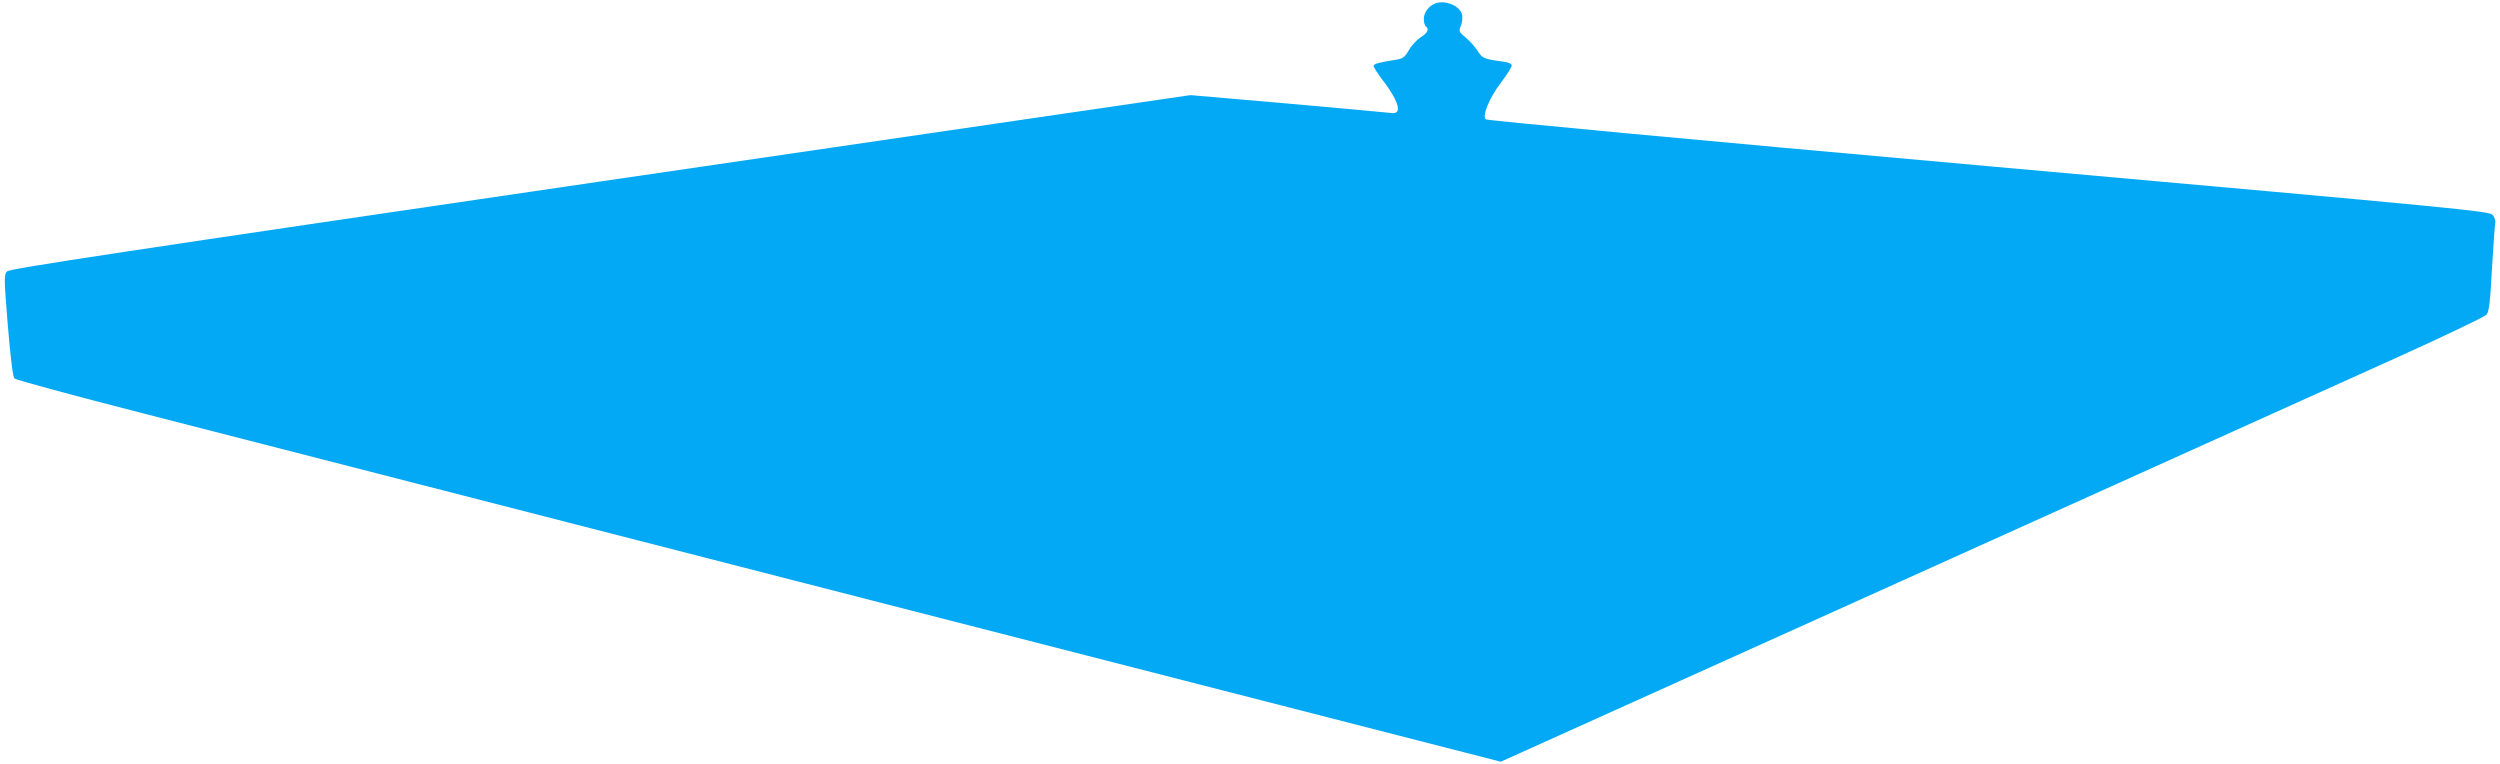
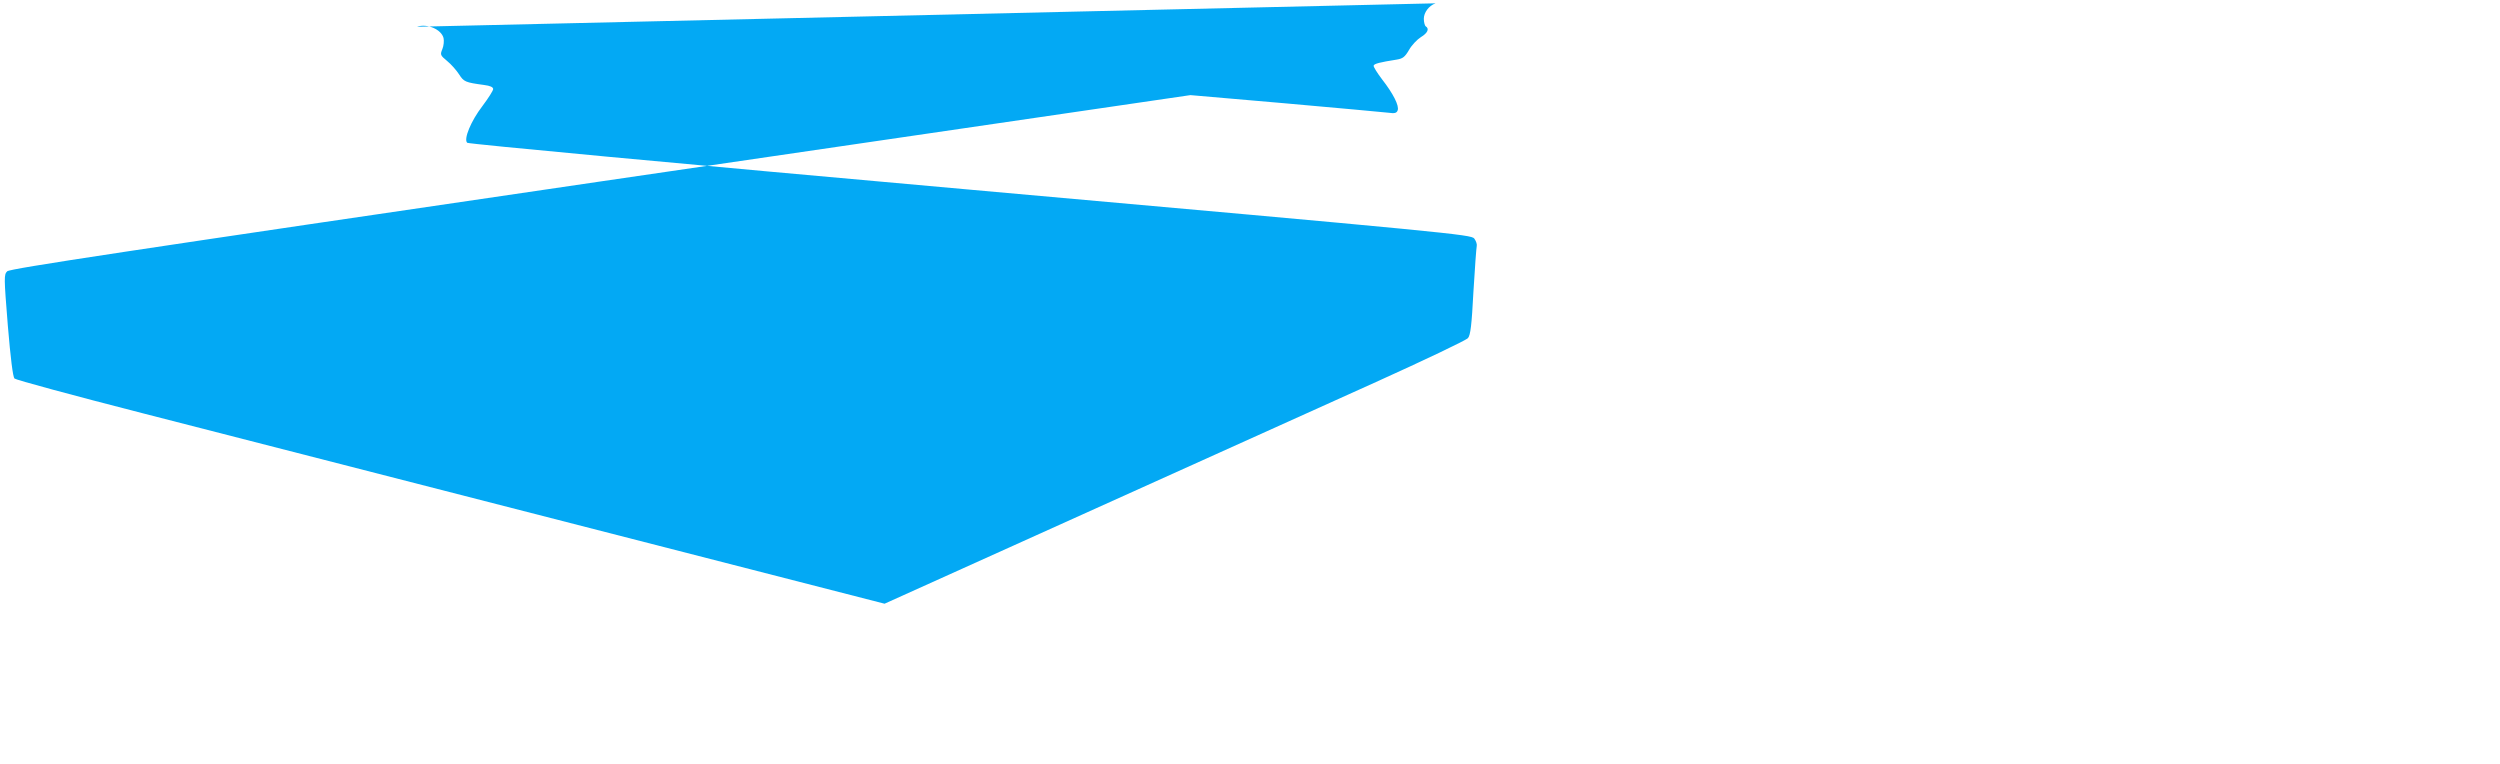
<svg xmlns="http://www.w3.org/2000/svg" version="1.0" width="1280pt" height="391pt" viewBox="0 0 1280 391" preserveAspectRatio="xMidYMid meet">
  <g transform="translate(0,391) scale(0.1,-0.1)" fill="#03a9f4" stroke="none">
-     <path d="M7350 3893 c-34 -12 -60 -47 -60 -79 0 -18 5 -36 10 -39 19 -12 10 -34 -25 -55 -19 -12 -47 -41 -61 -66 -21 -36 -32 -44 -62 -49 -88 -14 -116 -21 -119 -31 -2 -5 18 -37 43 -70 57 -73 89 -136 80 -159 -5 -14 -15 -17 -49 -12 -23 3 -260 24 -527 48 l-485 42 -3020 -442 c-2440 -358 -3023 -446 -3038 -460 -17 -17 -17 -28 3 -277 14 -168 26 -263 34 -272 7 -7 302 -87 657 -178 354 -91 2063 -530 3798 -975 l3155 -809 2060 929 c1134 512 2266 1022 2516 1135 250 113 462 214 471 225 13 15 19 66 28 238 7 120 15 225 17 234 2 9 -4 26 -13 38 -17 20 -116 30 -2582 250 -1513 135 -2568 234 -2574 240 -19 19 19 111 78 188 30 40 55 79 55 87 0 10 -15 17 -47 21 -96 13 -103 16 -128 55 -13 20 -40 51 -61 68 -35 29 -36 32 -24 61 7 17 9 42 6 56 -11 45 -85 76 -136 58z" />
+     <path d="M7350 3893 c-34 -12 -60 -47 -60 -79 0 -18 5 -36 10 -39 19 -12 10 -34 -25 -55 -19 -12 -47 -41 -61 -66 -21 -36 -32 -44 -62 -49 -88 -14 -116 -21 -119 -31 -2 -5 18 -37 43 -70 57 -73 89 -136 80 -159 -5 -14 -15 -17 -49 -12 -23 3 -260 24 -527 48 l-485 42 -3020 -442 c-2440 -358 -3023 -446 -3038 -460 -17 -17 -17 -28 3 -277 14 -168 26 -263 34 -272 7 -7 302 -87 657 -178 354 -91 2063 -530 3798 -975 c1134 512 2266 1022 2516 1135 250 113 462 214 471 225 13 15 19 66 28 238 7 120 15 225 17 234 2 9 -4 26 -13 38 -17 20 -116 30 -2582 250 -1513 135 -2568 234 -2574 240 -19 19 19 111 78 188 30 40 55 79 55 87 0 10 -15 17 -47 21 -96 13 -103 16 -128 55 -13 20 -40 51 -61 68 -35 29 -36 32 -24 61 7 17 9 42 6 56 -11 45 -85 76 -136 58z" />
  </g>
</svg>